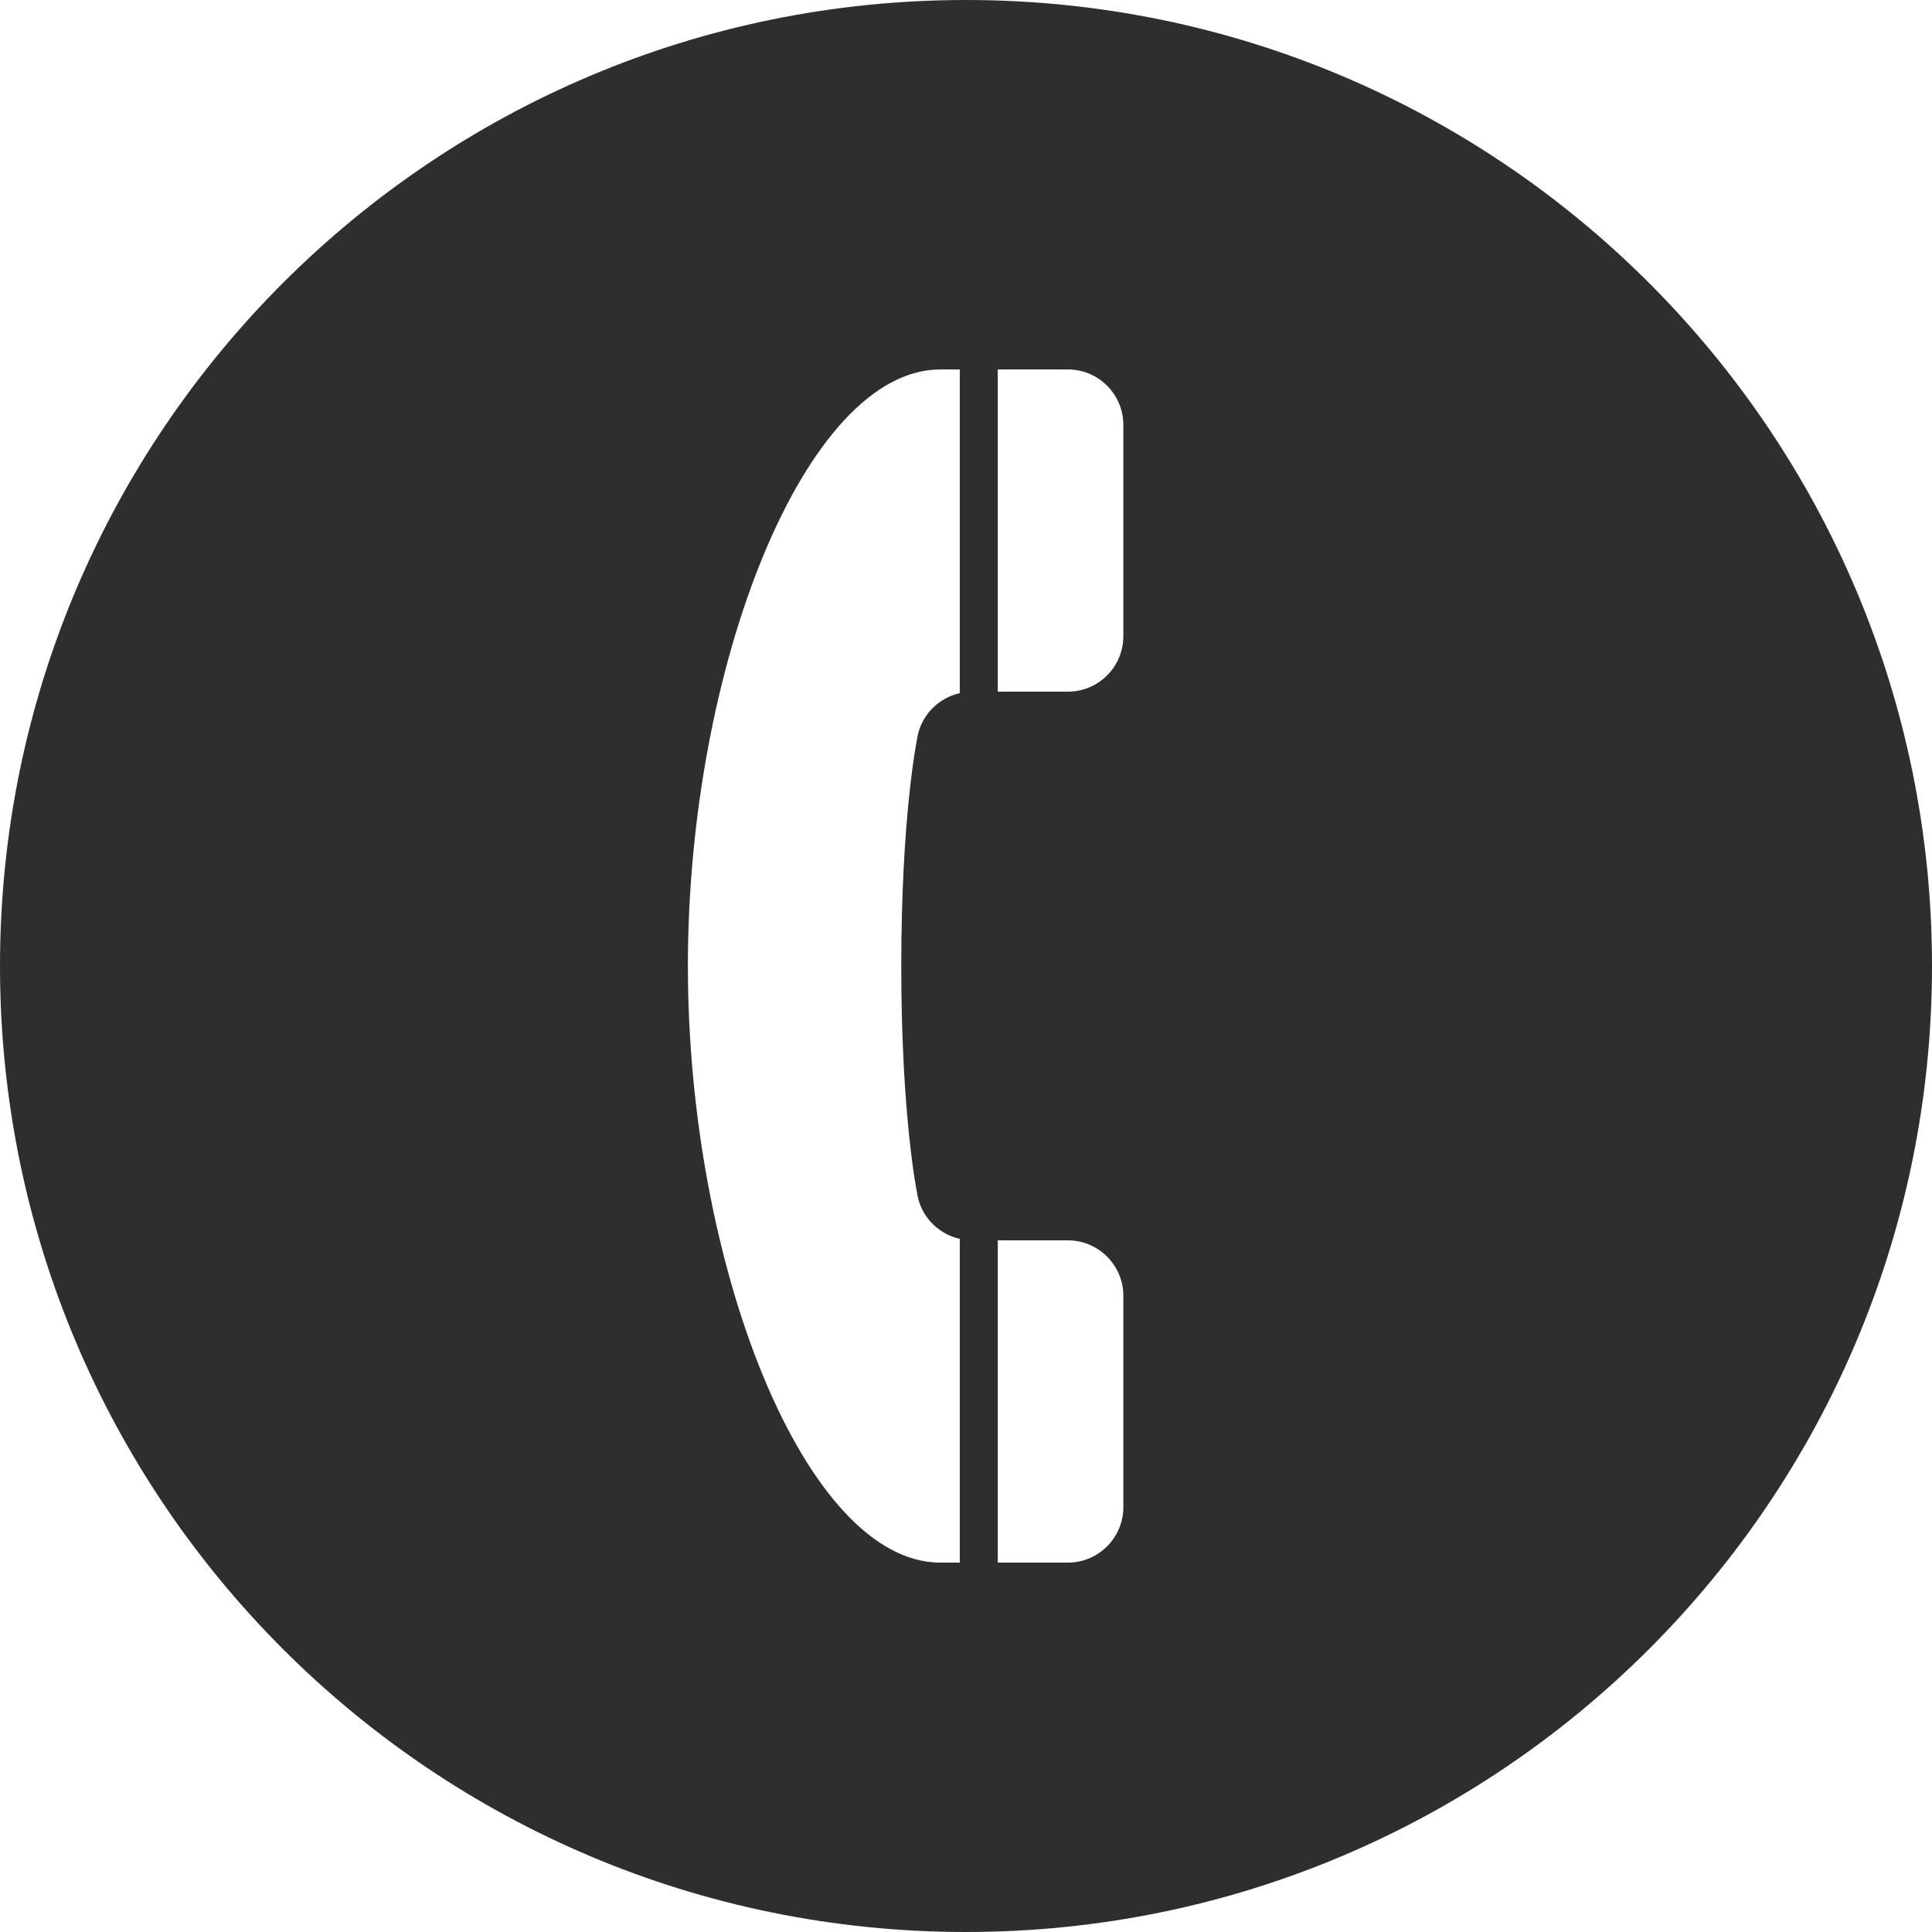
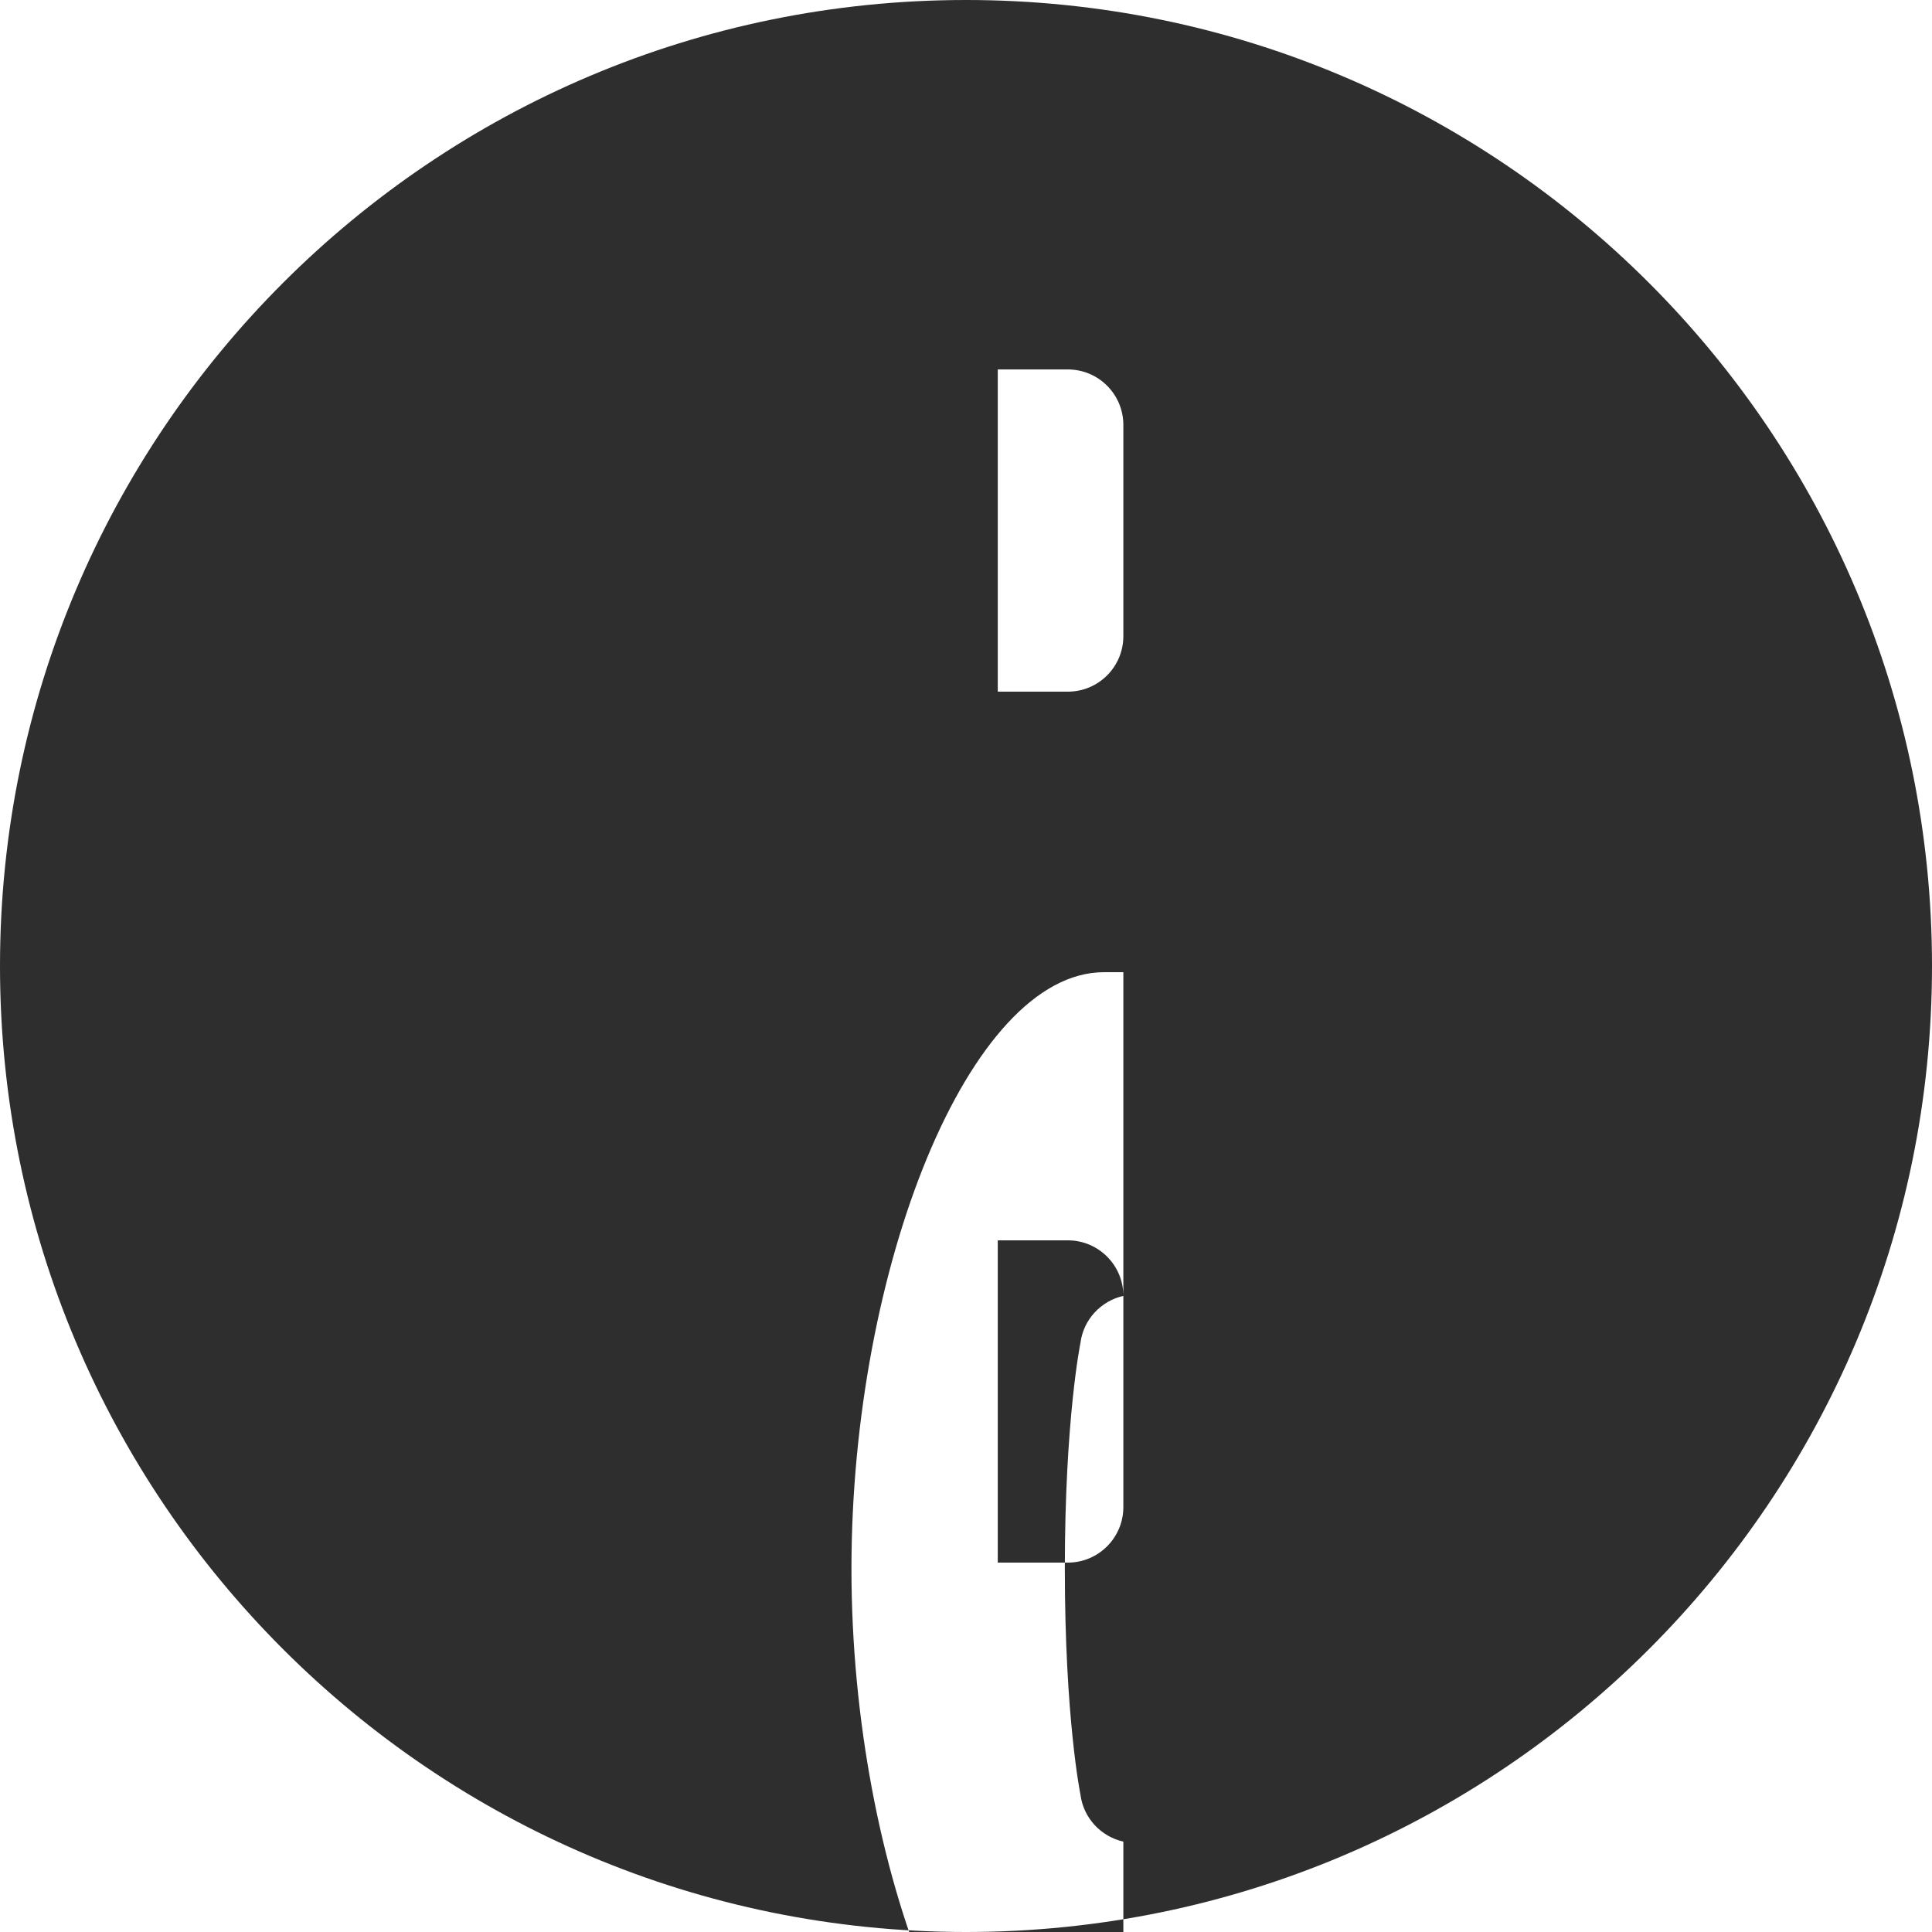
<svg xmlns="http://www.w3.org/2000/svg" version="1.1" id="_x32_" x="0px" y="0px" viewBox="0 0 512 512" style="width: 16px; height: 16px; opacity: 1;" xml:space="preserve">
  <style type="text/css">
	.st0{fill:#4B4B4B;}
</style>
  <g>
-     <path class="st0" d="M256,0C114.617,0,0,114.625,0,256c0,141.39,114.617,256,256,256c141.382,0,256-114.61,256-256   C512,114.625,397.382,0,256,0z M282.98,183.297h-18.562v-85.39c16.492,0,18.406,0,18.562,0c8.129,0,14.719,6.578,14.719,14.718   v55.953C297.699,176.718,291.109,183.297,282.98,183.297z M297.699,343.422v55.969c0,8.125-6.59,14.718-14.719,14.718   c-0.156,0-2.07,0-18.562,0v-85.406h18.562C291.109,328.703,297.699,335.297,297.699,343.422z M254.351,183.687   c-5.926,1.344-10.574,6.234-11.371,12.469c0,0-4.137,20.156-4.137,59.844c0,39.703,4.137,59.843,4.137,59.843   c0.797,6.234,5.446,11.141,11.371,12.469v85.797c-1.633,0-3.297,0-5.125,0c-35.774,0-66.93-78.468-66.93-158.109   c0-79.626,31.156-158.094,66.93-158.094c1.828,0,3.492,0,5.125,0V183.687z" style="fill: rgb(46, 46, 46);" />
+     <path class="st0" d="M256,0C114.617,0,0,114.625,0,256c0,141.39,114.617,256,256,256c141.382,0,256-114.61,256-256   C512,114.625,397.382,0,256,0z M282.98,183.297h-18.562v-85.39c16.492,0,18.406,0,18.562,0c8.129,0,14.719,6.578,14.719,14.718   v55.953C297.699,176.718,291.109,183.297,282.98,183.297z M297.699,343.422v55.969c0,8.125-6.59,14.718-14.719,14.718   c-0.156,0-2.07,0-18.562,0v-85.406h18.562C291.109,328.703,297.699,335.297,297.699,343.422z c-5.926,1.344-10.574,6.234-11.371,12.469c0,0-4.137,20.156-4.137,59.844c0,39.703,4.137,59.843,4.137,59.843   c0.797,6.234,5.446,11.141,11.371,12.469v85.797c-1.633,0-3.297,0-5.125,0c-35.774,0-66.93-78.468-66.93-158.109   c0-79.626,31.156-158.094,66.93-158.094c1.828,0,3.492,0,5.125,0V183.687z" style="fill: rgb(46, 46, 46);" />
  </g>
</svg>